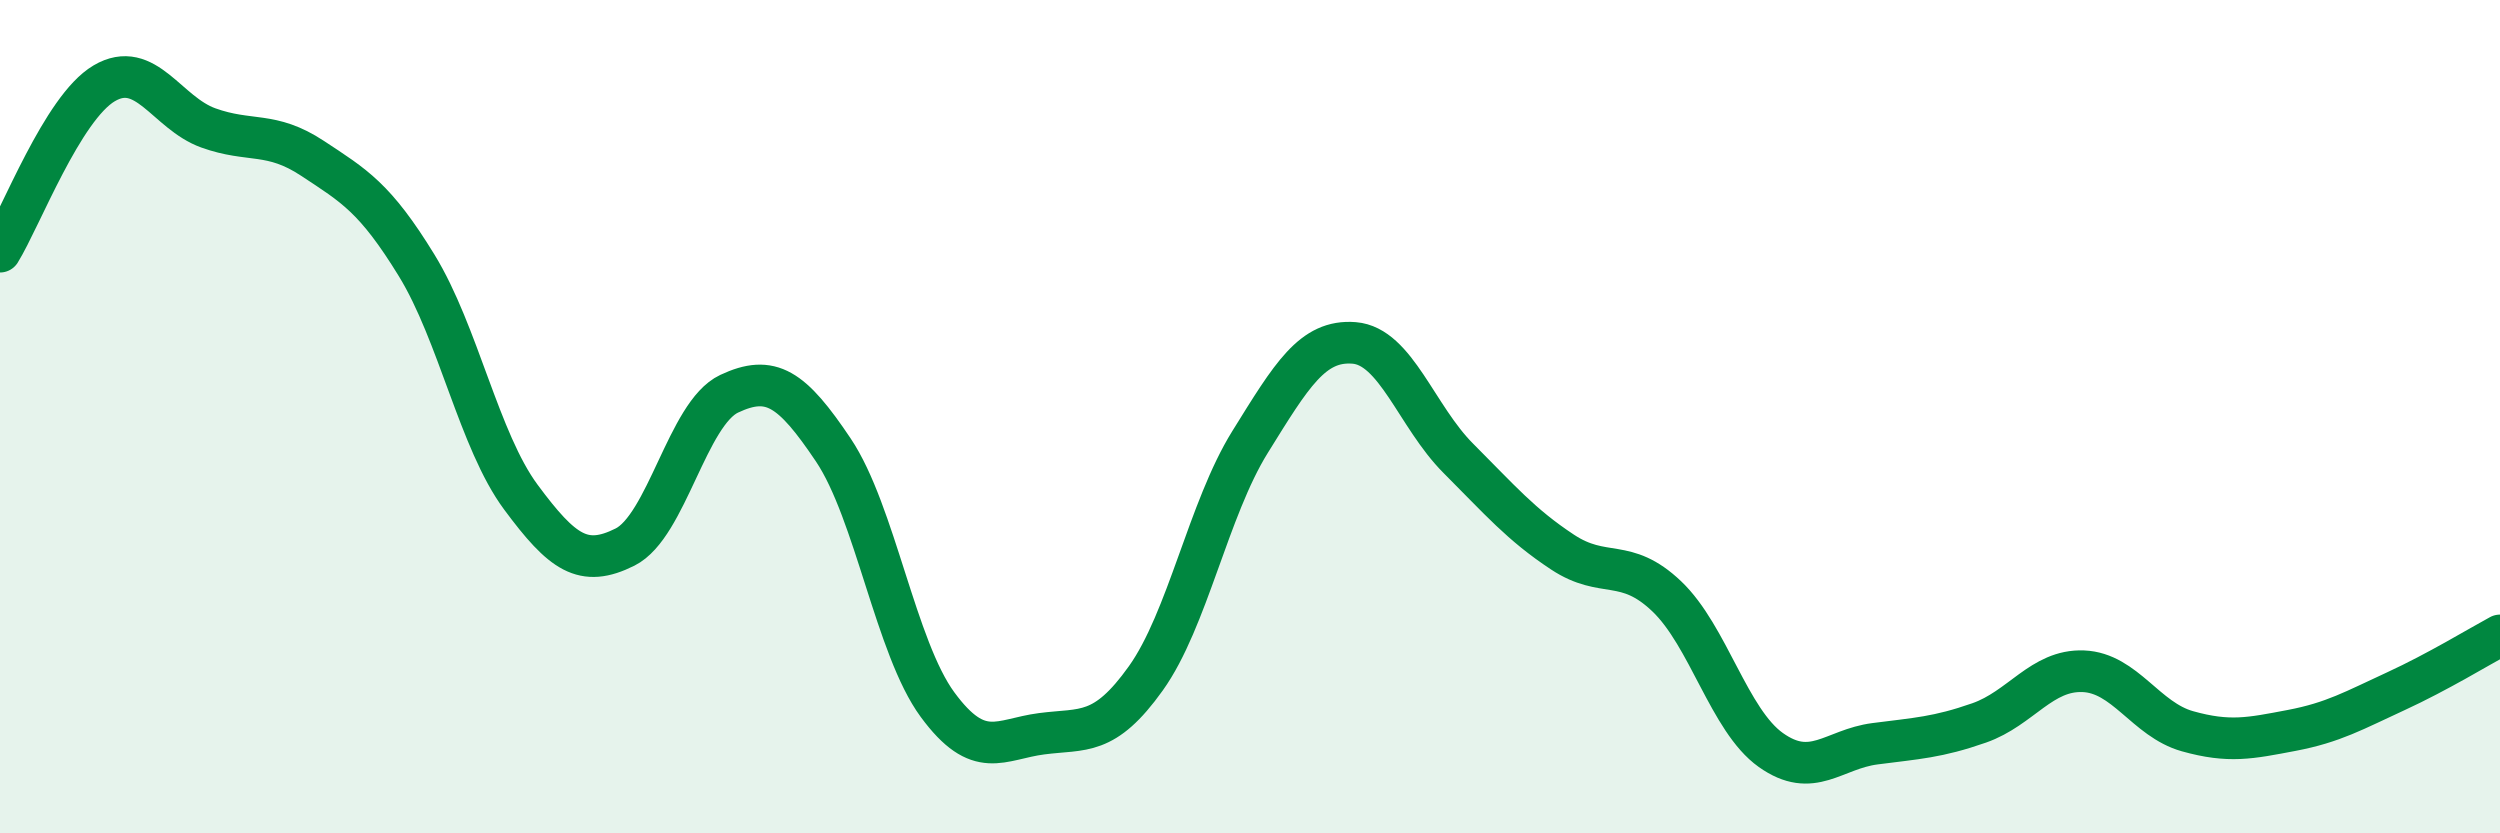
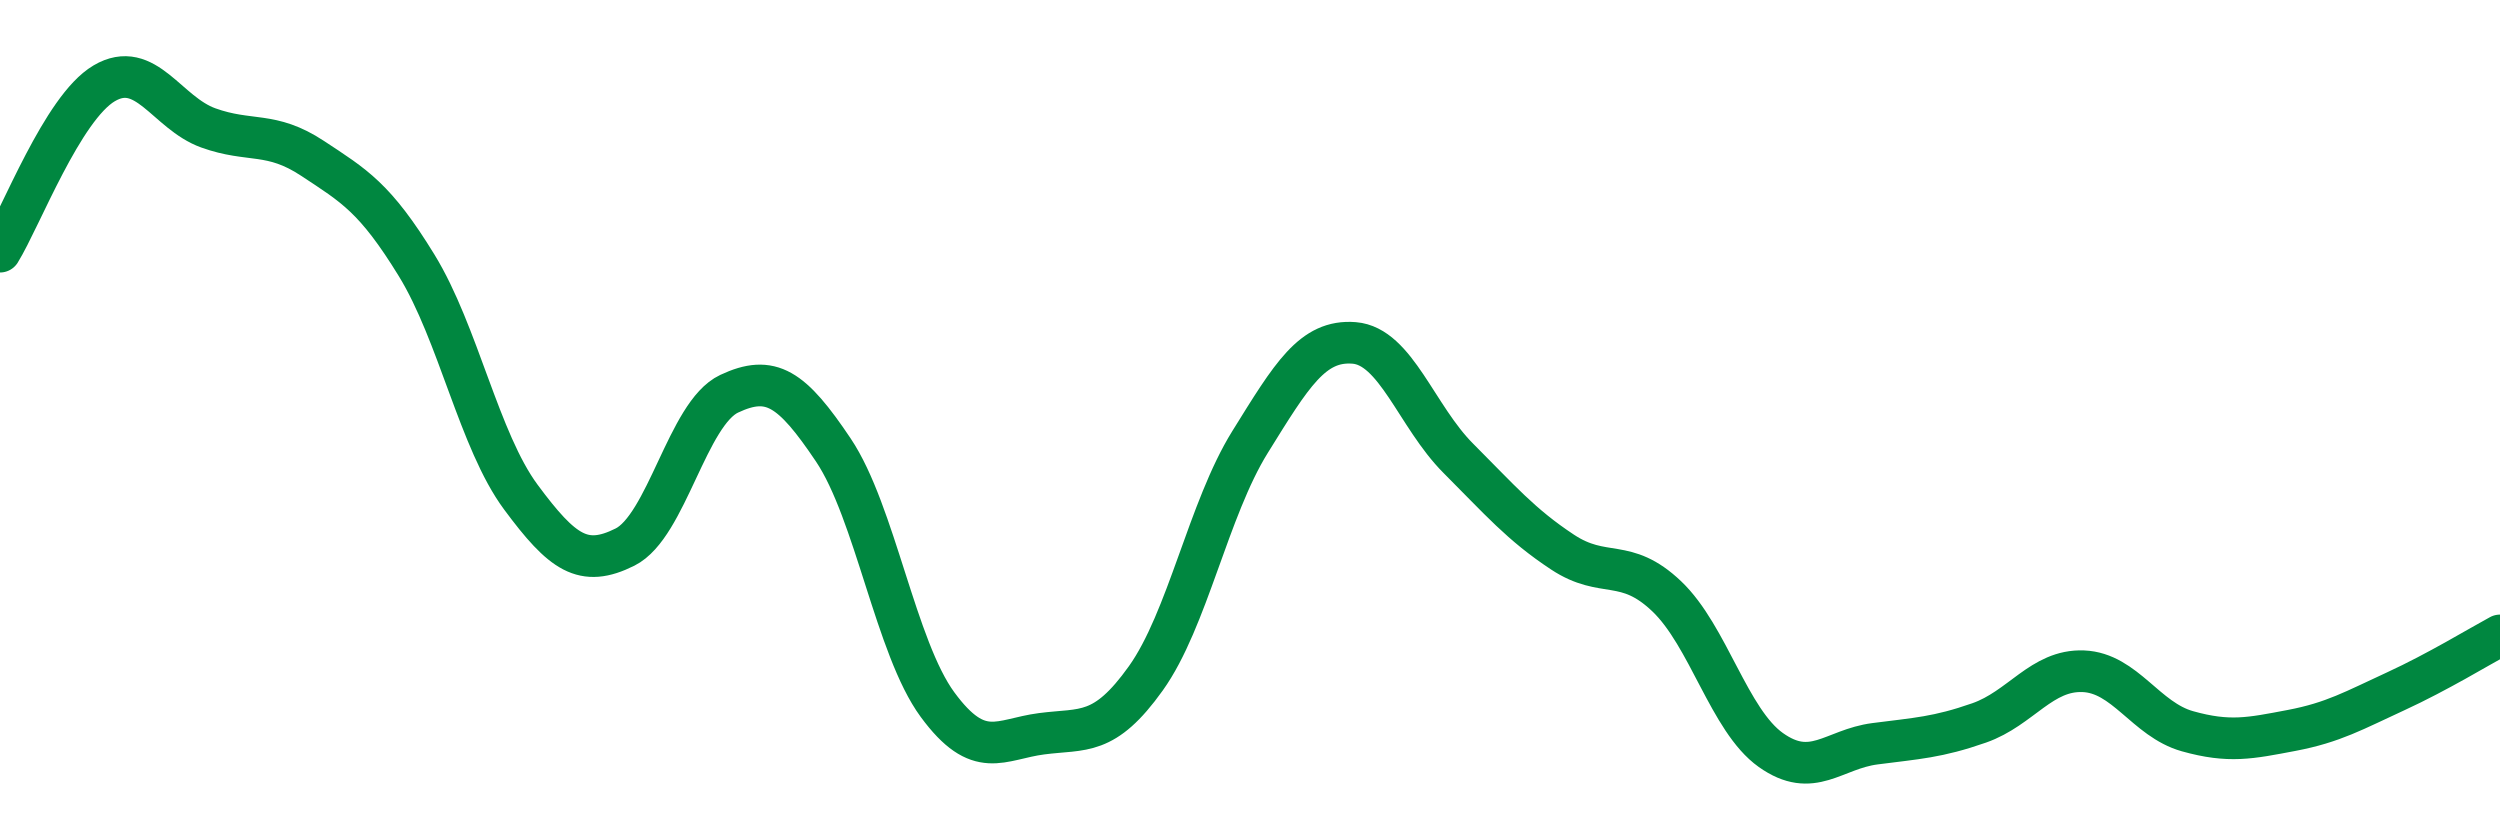
<svg xmlns="http://www.w3.org/2000/svg" width="60" height="20" viewBox="0 0 60 20">
-   <path d="M 0,6.04 C 0.5,5.23 1.5,2.59 2.5,2 C 3.5,1.41 4,2.71 5,3.07 C 6,3.43 6.5,3.14 7.5,3.8 C 8.5,4.46 9,4.74 10,6.37 C 11,8 11.5,10.58 12.5,11.93 C 13.5,13.28 14,13.63 15,13.13 C 16,12.63 16.5,9.92 17.5,9.45 C 18.5,8.98 19,9.31 20,10.8 C 21,12.29 21.5,15.55 22.5,16.91 C 23.5,18.27 24,17.74 25,17.61 C 26,17.48 26.5,17.68 27.5,16.28 C 28.5,14.88 29,12.22 30,10.61 C 31,9 31.5,8.15 32.5,8.23 C 33.5,8.31 34,10 35,11 C 36,12 36.5,12.59 37.5,13.25 C 38.5,13.91 39,13.36 40,14.31 C 41,15.26 41.5,17.29 42.5,18 C 43.5,18.71 44,17.98 45,17.85 C 46,17.72 46.5,17.7 47.5,17.35 C 48.5,17 49,16.07 50,16.11 C 51,16.15 51.5,17.27 52.5,17.55 C 53.5,17.83 54,17.72 55,17.53 C 56,17.34 56.5,17.05 57.5,16.59 C 58.5,16.13 59.5,15.52 60,15.25L60 20L0 20Z" fill="#008740" opacity="0.1" stroke-linecap="round" stroke-linejoin="round" />
  <path d="M 0,6.04 C 0.5,5.23 1.5,2.59 2.5,2 C 3.5,1.41 4,2.71 5,3.07 C 6,3.43 6.5,3.14 7.5,3.8 C 8.5,4.46 9,4.74 10,6.37 C 11,8 11.5,10.58 12.5,11.93 C 13.5,13.28 14,13.63 15,13.13 C 16,12.63 16.5,9.92 17.5,9.45 C 18.5,8.98 19,9.31 20,10.8 C 21,12.29 21.5,15.55 22.5,16.91 C 23.5,18.27 24,17.74 25,17.61 C 26,17.48 26.5,17.68 27.5,16.28 C 28.5,14.88 29,12.22 30,10.61 C 31,9 31.5,8.15 32.5,8.23 C 33.5,8.31 34,10 35,11 C 36,12 36.5,12.59 37.5,13.25 C 38.5,13.91 39,13.36 40,14.31 C 41,15.26 41.5,17.29 42.5,18 C 43.5,18.71 44,17.98 45,17.85 C 46,17.72 46.5,17.7 47.5,17.35 C 48.5,17 49,16.07 50,16.11 C 51,16.15 51.5,17.27 52.5,17.55 C 53.5,17.83 54,17.72 55,17.53 C 56,17.34 56.5,17.05 57.5,16.59 C 58.5,16.13 59.5,15.52 60,15.25" stroke="#008740" stroke-width="1" fill="none" stroke-linecap="round" stroke-linejoin="round" />
</svg>